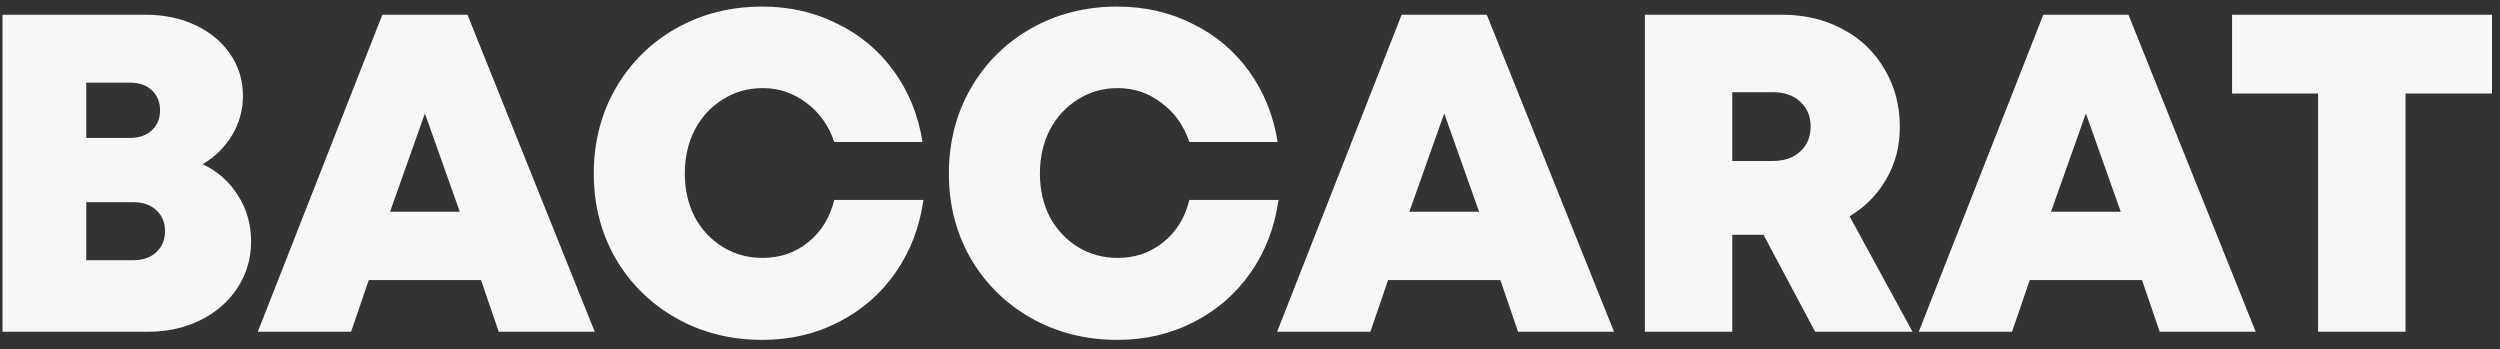
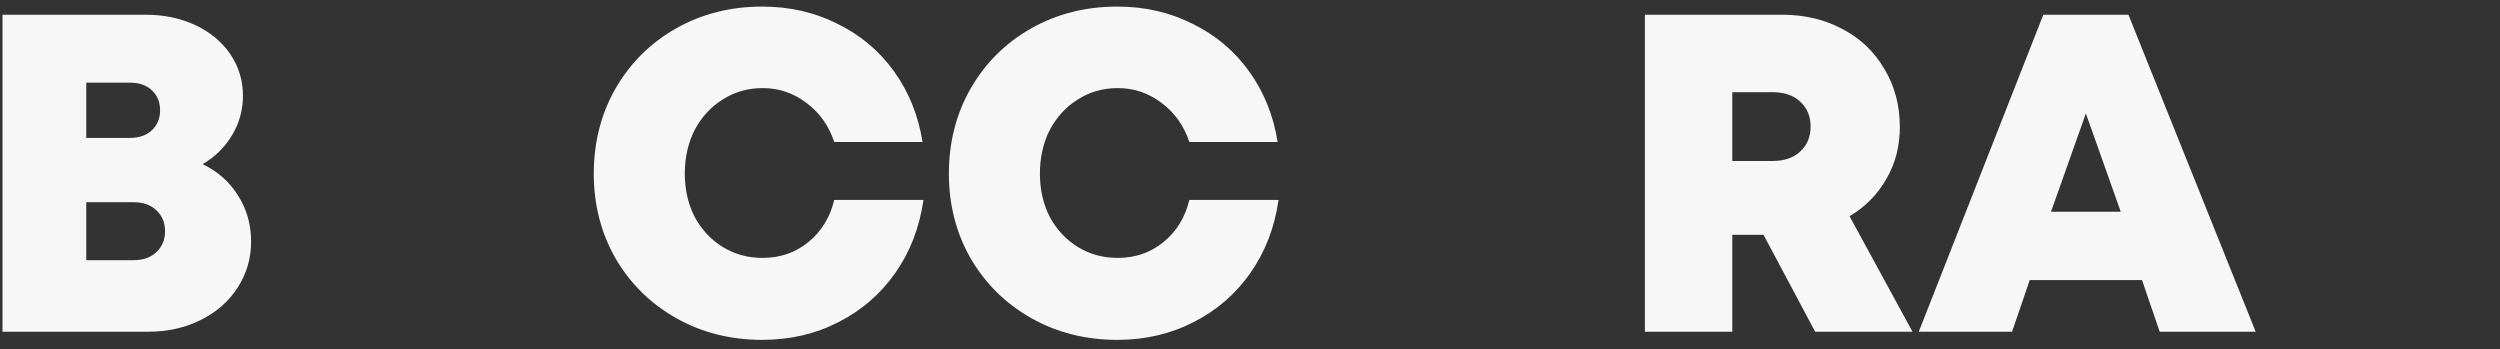
<svg xmlns="http://www.w3.org/2000/svg" width="265" height="37" viewBox="0 0 265 37" fill="none">
  <rect x="0" y="0" width="265" height="37" fill="#333333" stroke="none" />
-   <path d="M264.152 9.914H254.984V35.162H245.72V9.914H236.6V1.562H264.152V9.914Z" fill="#F7F7F8" />
  <path d="M227.055 29.69H215.151L213.279 35.162H203.391L216.591 1.562H225.615L239.103 35.162H228.927L227.055 29.69ZM221.103 12.026L217.407 22.442H224.799L221.103 12.026Z" fill="#F7F7F8" />
  <path d="M186.934 24.89H183.622V35.162H174.358V1.562H188.902C191.302 1.562 193.446 2.074 195.334 3.098C197.222 4.09 198.694 5.498 199.75 7.322C200.838 9.114 201.382 11.162 201.382 13.466C201.382 15.514 200.902 17.354 199.942 18.986C199.014 20.618 197.718 21.93 196.054 22.922L202.726 35.162H192.406L186.934 24.89ZM183.622 17.066H187.846C189.126 17.066 190.118 16.73 190.822 16.058C191.558 15.386 191.926 14.506 191.926 13.418C191.926 12.33 191.558 11.45 190.822 10.778C190.118 10.106 189.126 9.77 187.846 9.77H183.622V17.066Z" fill="#F7F7F8" />
-   <path d="M159.039 29.69H147.135L145.263 35.162H135.375L148.575 1.562H157.599L171.087 35.162H160.911L159.039 29.69ZM153.087 12.026L149.391 22.442H156.783L153.087 12.026Z" fill="#F7F7F8" />
  <path d="M118.438 36.026C115.078 36.026 112.038 35.258 109.318 33.722C106.598 32.186 104.454 30.074 102.886 27.386C101.35 24.698 100.582 21.706 100.582 18.41C100.582 15.082 101.35 12.074 102.886 9.386C104.454 6.666 106.598 4.538 109.318 3.002C112.038 1.466 115.078 0.698 118.438 0.698C121.35 0.698 124.006 1.306 126.406 2.522C128.838 3.706 130.838 5.386 132.406 7.562C133.974 9.738 134.982 12.234 135.43 15.05H126.07C125.494 13.322 124.518 11.946 123.142 10.922C121.766 9.866 120.214 9.338 118.486 9.338C116.918 9.338 115.51 9.738 114.262 10.538C113.014 11.306 112.022 12.378 111.286 13.754C110.582 15.13 110.23 16.682 110.23 18.41C110.23 20.106 110.582 21.642 111.286 23.018C112.022 24.362 113.014 25.418 114.262 26.186C115.51 26.954 116.918 27.338 118.486 27.338C120.342 27.338 121.958 26.778 123.334 25.658C124.71 24.538 125.622 23.05 126.07 21.194H135.526C135.11 24.106 134.118 26.682 132.55 28.922C130.982 31.162 128.966 32.906 126.502 34.154C124.07 35.402 121.382 36.026 118.438 36.026Z" fill="#F7F7F8" />
  <path d="M80.797 36.026C77.437 36.026 74.397 35.258 71.677 33.722C68.957 32.186 66.813 30.074 65.245 27.386C63.709 24.698 62.941 21.706 62.941 18.41C62.941 15.082 63.709 12.074 65.245 9.386C66.813 6.666 68.957 4.538 71.677 3.002C74.397 1.466 77.437 0.698 80.797 0.698C83.709 0.698 86.365 1.306 88.765 2.522C91.197 3.706 93.197 5.386 94.765 7.562C96.333 9.738 97.341 12.234 97.789 15.05H88.429C87.853 13.322 86.877 11.946 85.501 10.922C84.125 9.866 82.573 9.338 80.845 9.338C79.277 9.338 77.869 9.738 76.621 10.538C75.373 11.306 74.381 12.378 73.645 13.754C72.941 15.13 72.589 16.682 72.589 18.41C72.589 20.106 72.941 21.642 73.645 23.018C74.381 24.362 75.373 25.418 76.621 26.186C77.869 26.954 79.277 27.338 80.845 27.338C82.701 27.338 84.317 26.778 85.693 25.658C87.069 24.538 87.981 23.05 88.429 21.194H97.885C97.469 24.106 96.477 26.682 94.909 28.922C93.341 31.162 91.325 32.906 88.861 34.154C86.429 35.402 83.741 36.026 80.797 36.026Z" fill="#F7F7F8" />
-   <path d="M50.992 29.69H39.088L37.216 35.162H27.328L40.528 1.562H49.552L63.04 35.162H52.864L50.992 29.69ZM45.04 12.026L41.344 22.442H48.736L45.04 12.026Z" fill="#F7F7F8" />
  <path d="M21.48 17.402C23.08 18.17 24.328 19.274 25.224 20.714C26.152 22.154 26.616 23.786 26.616 25.61C26.616 27.402 26.136 29.034 25.176 30.506C24.248 31.946 22.952 33.082 21.288 33.914C19.624 34.746 17.768 35.162 15.72 35.162H0.264V1.562H15.432C17.384 1.562 19.144 1.93 20.712 2.666C22.28 3.402 23.512 4.426 24.408 5.738C25.304 7.05 25.752 8.522 25.752 10.154C25.752 11.658 25.368 13.05 24.6 14.33C23.832 15.61 22.792 16.634 21.48 17.402ZM16.968 11.69C16.968 10.826 16.68 10.122 16.104 9.578C15.528 9.034 14.76 8.762 13.8 8.762H9.144V14.618H13.8C14.76 14.618 15.528 14.346 16.104 13.802C16.68 13.258 16.968 12.554 16.968 11.69ZM14.184 27.578C15.176 27.578 15.976 27.29 16.584 26.714C17.192 26.138 17.496 25.402 17.496 24.506C17.496 23.61 17.192 22.874 16.584 22.298C15.976 21.722 15.176 21.434 14.184 21.434H9.144V27.578H14.184Z" fill="#F7F7F8" />
</svg>